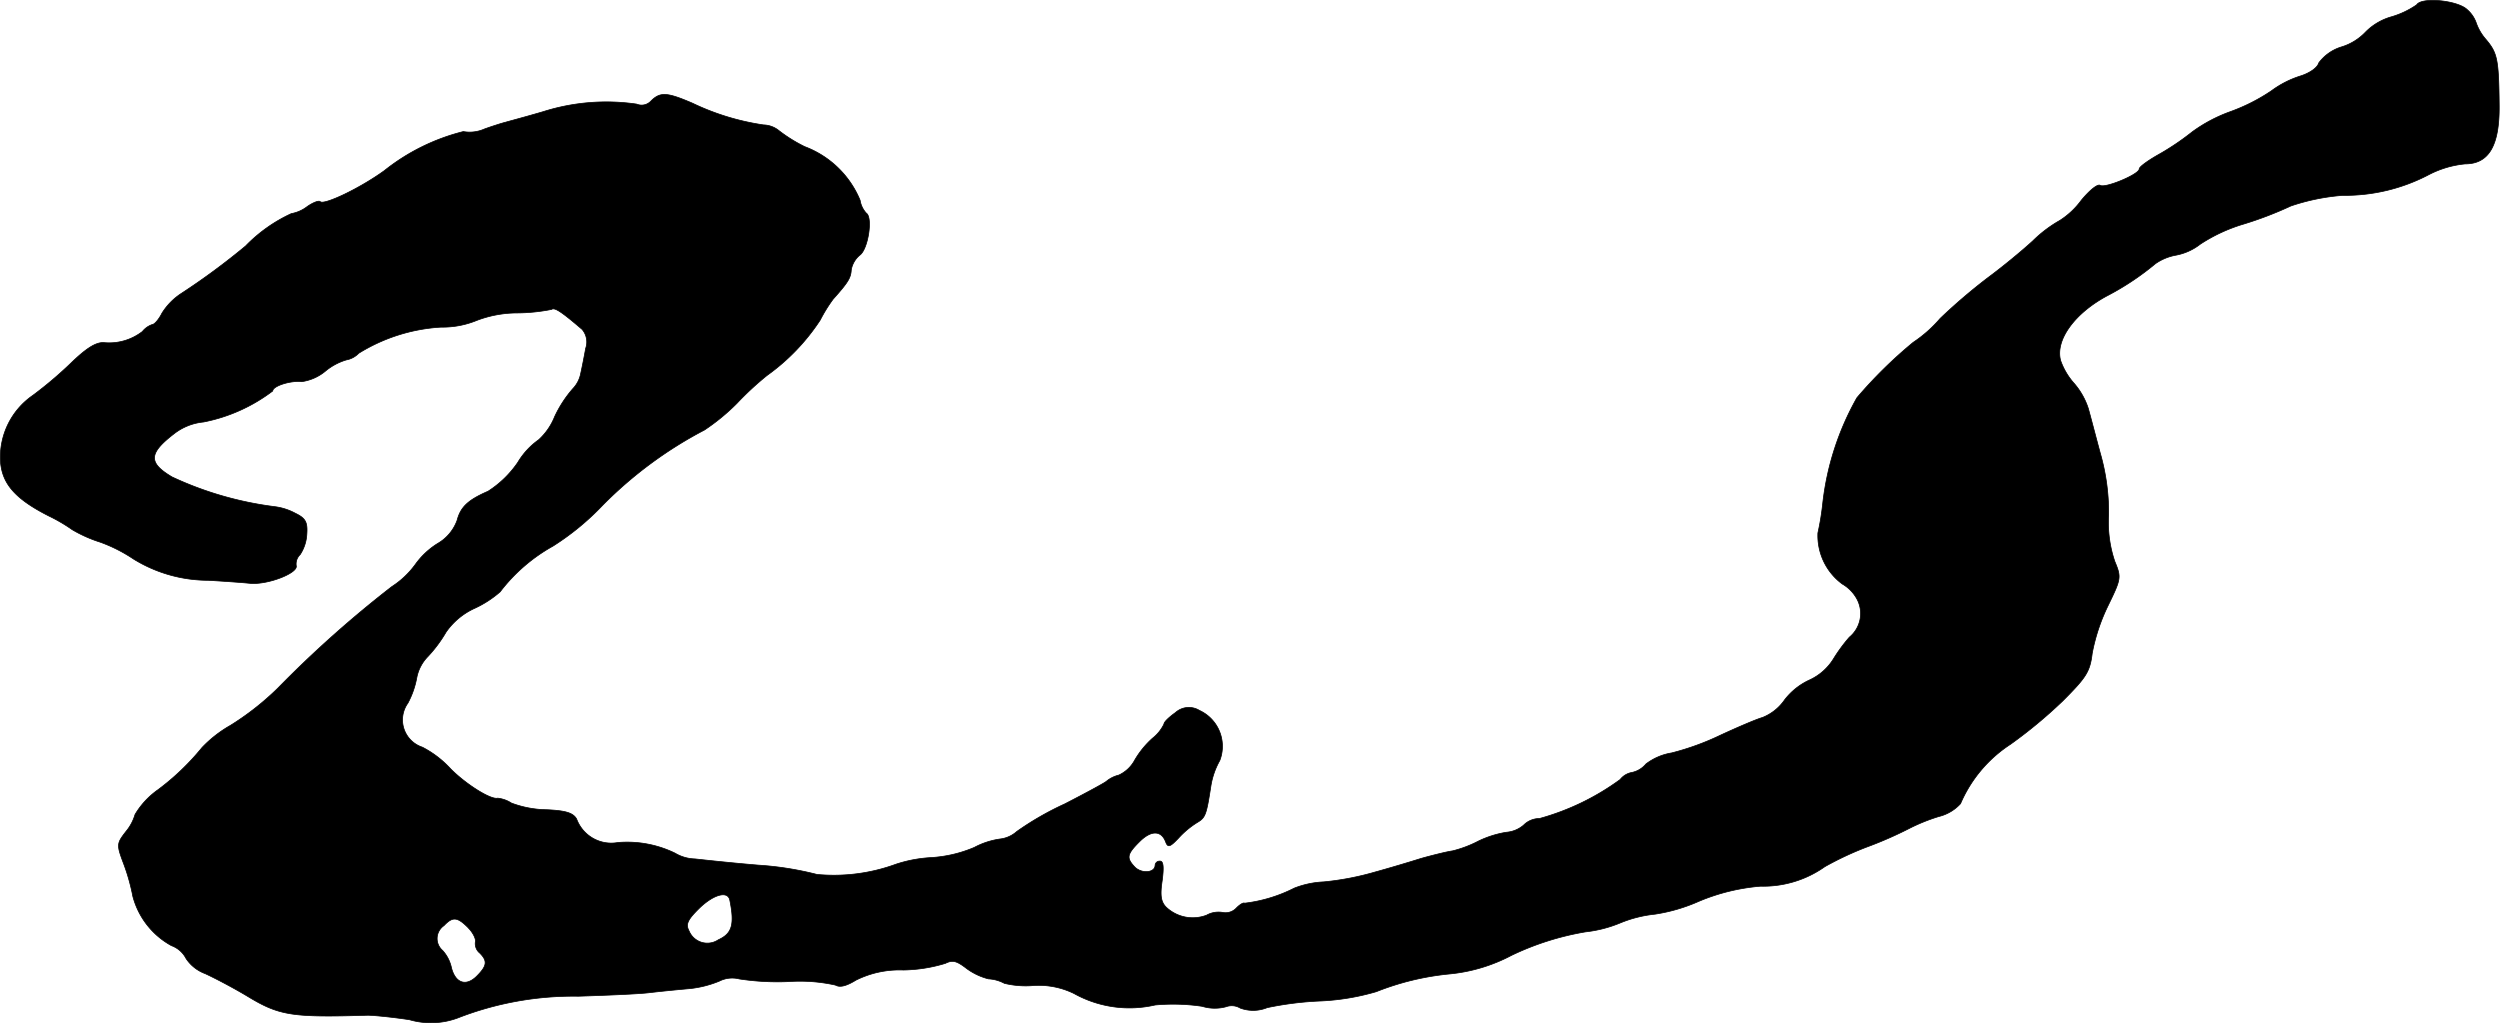
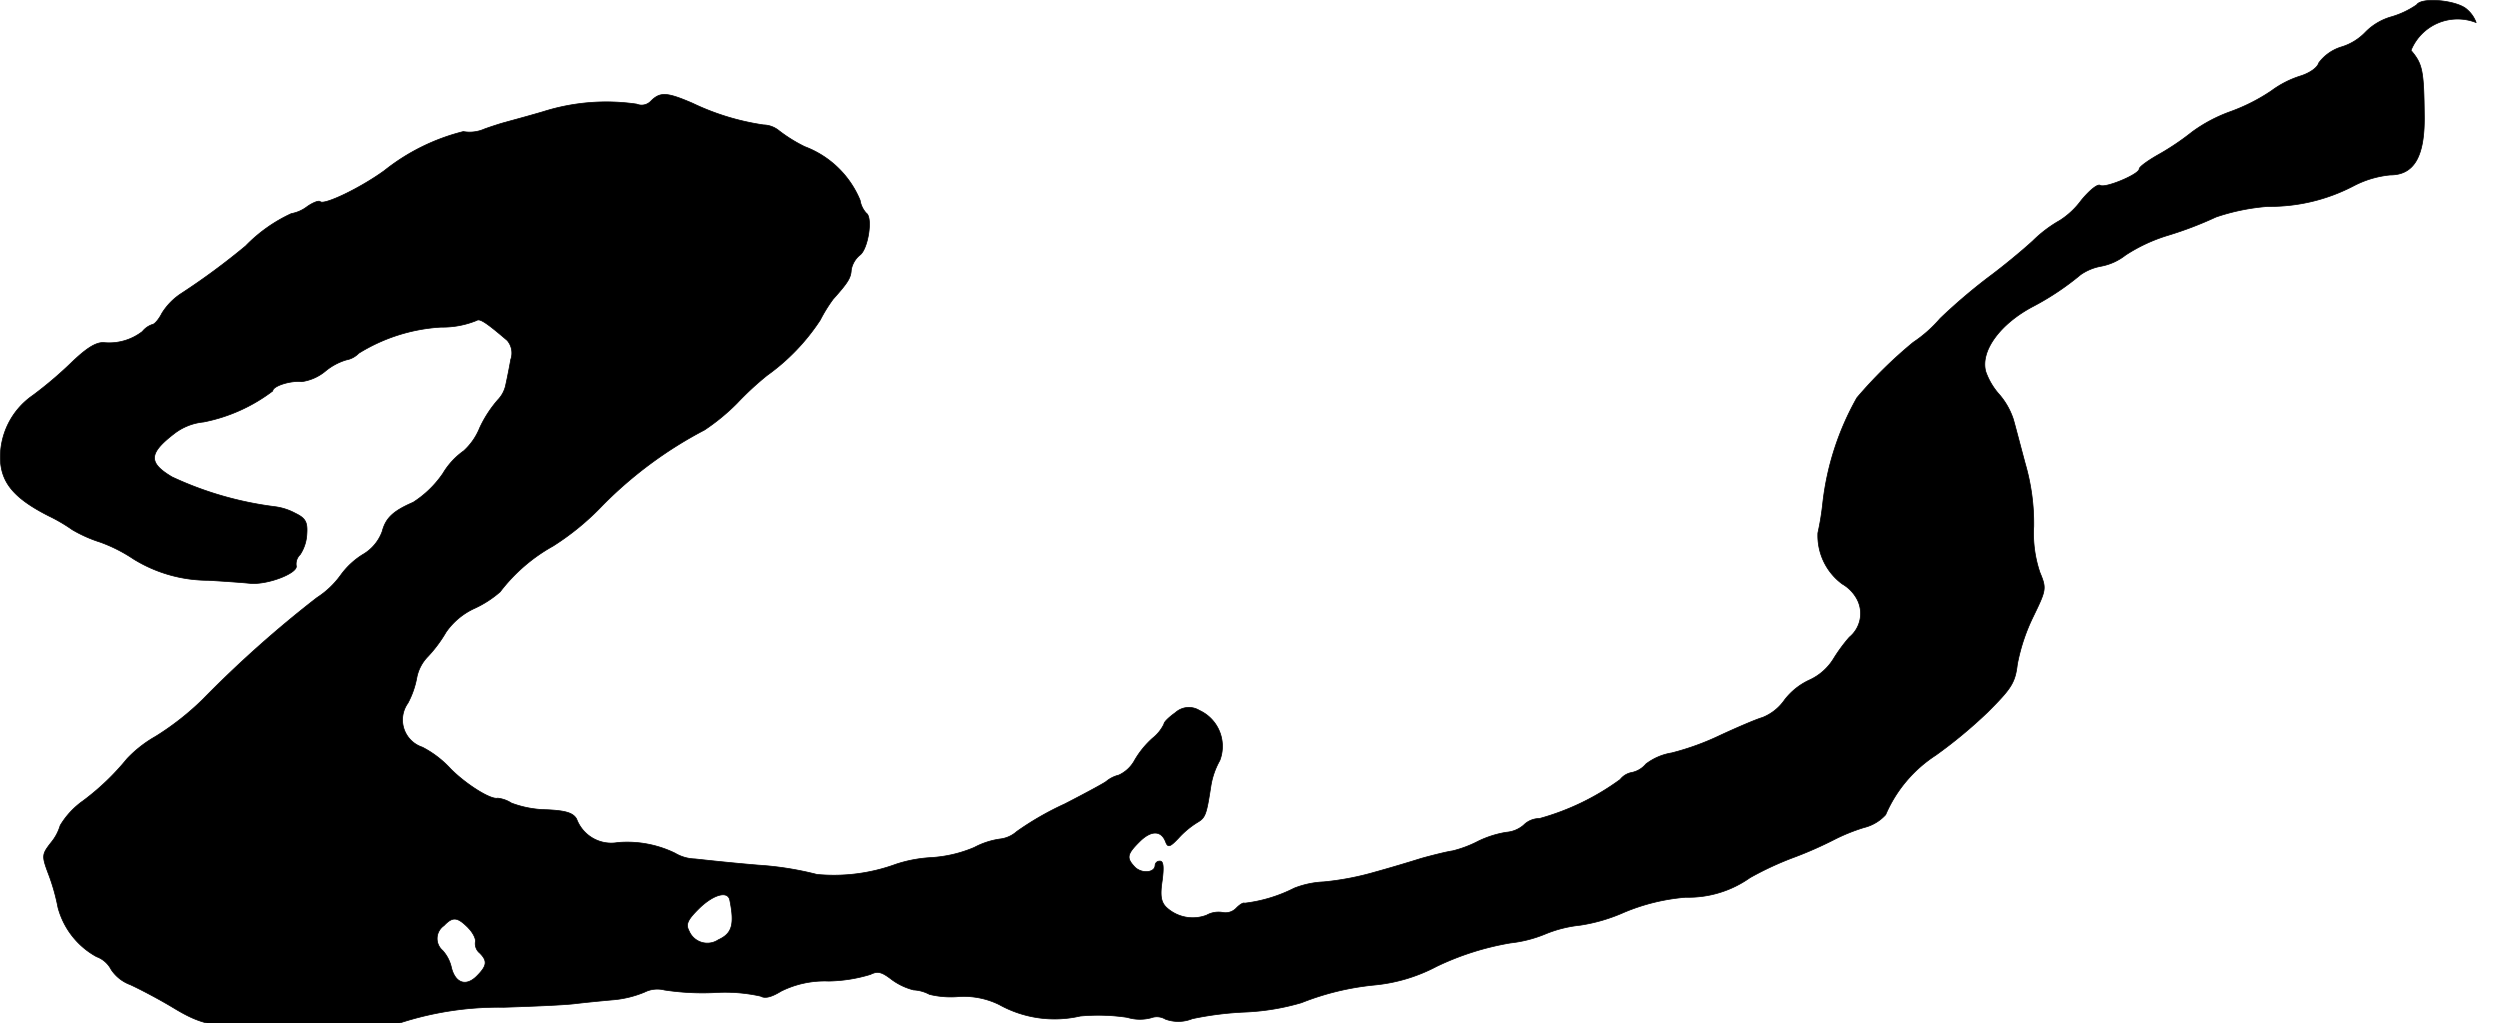
<svg xmlns="http://www.w3.org/2000/svg" version="1.1" width="12.049mm" height="4.931mm" viewBox="0 0 34.155 13.977">
  <defs>
    <style type="text/css">
      .a {
        stroke: #000;
        stroke-linecap: round;
        stroke-linejoin: round;
        stroke-width: 0.01px;
      }
    </style>
  </defs>
-   <path class="a" d="M33.017.065a1.195,1.195,0,0,1-.345.164.804.804,0,0,0-.357.212.756.756,0,0,1-.327.2.607.607,0,0,0-.309.218c-.018.067-.127.139-.242.176a1.353,1.353,0,0,0-.406.206,2.553,2.553,0,0,1-.563.285,2.075,2.075,0,0,0-.515.273,3.555,3.555,0,0,1-.436.297c-.164.091-.291.182-.291.212,0,.073-.466.267-.533.224-.036-.024-.151.073-.26.206a1.087,1.087,0,0,1-.291.273,1.758,1.758,0,0,0-.369.279c-.151.139-.424.363-.606.497a7.789,7.789,0,0,0-.66.563,1.805,1.805,0,0,1-.369.327,6.109,6.109,0,0,0-.769.757,3.782,3.782,0,0,0-.466,1.435,3.663,3.663,0,0,1-.067.412.821.821,0,0,0,.333.697.528.528,0,0,1,.194.194.418.418,0,0,1-.097.533,2.231,2.231,0,0,0-.218.297.753.753,0,0,1-.321.285.907.907,0,0,0-.345.273.668.668,0,0,1-.303.242c-.085.024-.339.133-.575.242a3.548,3.548,0,0,1-.666.242.788.788,0,0,0-.351.151.341.341,0,0,1-.188.115.263.263,0,0,0-.164.097,3.389,3.389,0,0,1-1.102.533.306.306,0,0,0-.218.091.411.411,0,0,1-.236.097,1.391,1.391,0,0,0-.382.121,1.587,1.587,0,0,1-.351.133c-.085.012-.279.061-.43.103-.151.048-.436.133-.636.188a3.799,3.799,0,0,1-.697.133,1.247,1.247,0,0,0-.4.085,2.027,2.027,0,0,1-.678.206c-.018-.012-.067.018-.115.067a.203.203,0,0,1-.176.061.334.334,0,0,0-.23.036.53.53,0,0,1-.551-.109c-.073-.073-.085-.164-.055-.363.024-.182.018-.267-.03-.267a.062.062,0,0,0-.067.055c0,.103-.176.121-.273.03-.121-.127-.115-.176.061-.351.157-.157.297-.157.357.006.03.079.061.067.176-.055a1.199,1.199,0,0,1,.254-.212c.115-.067.127-.109.188-.503a1.051,1.051,0,0,1,.121-.345.539.539,0,0,0-.279-.684.274.274,0,0,0-.327.03c-.085.061-.157.127-.157.157a.553.553,0,0,1-.157.194,1.241,1.241,0,0,0-.242.297.471.471,0,0,1-.218.206.428.428,0,0,0-.17.085c-.018.018-.273.157-.569.309a4.053,4.053,0,0,0-.654.376.415.415,0,0,1-.23.103,1.062,1.062,0,0,0-.351.115,1.782,1.782,0,0,1-.594.139,1.844,1.844,0,0,0-.478.091,2.467,2.467,0,0,1-1.078.139,4.35,4.35,0,0,0-.8-.127c-.363-.03-.757-.073-.866-.085a.561.561,0,0,1-.273-.079,1.498,1.498,0,0,0-.781-.145.505.505,0,0,1-.563-.321c-.048-.085-.151-.115-.406-.127a1.428,1.428,0,0,1-.485-.091.431.431,0,0,0-.188-.067c-.091.024-.424-.182-.642-.4a1.377,1.377,0,0,0-.388-.297A.393.393,0,0,1,5.573,9.605a1.184,1.184,0,0,0,.121-.345A.564.564,0,0,1,5.846,8.969a1.831,1.831,0,0,0,.248-.333.959.959,0,0,1,.394-.327,1.443,1.443,0,0,0,.345-.224,2.337,2.337,0,0,1,.721-.624,3.558,3.558,0,0,0,.684-.563A5.609,5.609,0,0,1,9.625,5.874a2.869,2.869,0,0,0,.442-.363,4.177,4.177,0,0,1,.412-.382,2.846,2.846,0,0,0,.727-.757,2.071,2.071,0,0,1,.176-.285c.206-.23.242-.291.248-.4a.338.338,0,0,1,.115-.2c.115-.079.182-.515.091-.575a.336.336,0,0,1-.085-.176,1.323,1.323,0,0,0-.757-.733,2.058,2.058,0,0,1-.351-.218.348.348,0,0,0-.212-.079A3.376,3.376,0,0,1,9.462,1.41c-.351-.151-.442-.157-.569-.03a.173.173,0,0,1-.194.042,2.859,2.859,0,0,0-1.278.103c-.248.073-.478.133-.515.145-.03.006-.164.048-.285.091a.5.5,0,0,1-.291.036,2.833,2.833,0,0,0-1.078.533c-.333.242-.83.478-.878.424-.018-.018-.097.012-.176.067a.501.501,0,0,1-.218.097,2.085,2.085,0,0,0-.624.442,9.515,9.515,0,0,1-.878.648.872.872,0,0,0-.267.273c-.042.085-.103.151-.127.151a.301.301,0,0,0-.139.097.741.741,0,0,1-.527.151c-.109-.006-.242.079-.454.285a5.372,5.372,0,0,1-.515.436A1.026,1.026,0,0,0,.007,6.31c.024.303.206.509.66.739a2.256,2.256,0,0,1,.321.188,1.857,1.857,0,0,0,.382.17,2.096,2.096,0,0,1,.454.23,1.944,1.944,0,0,0,1.024.291c.2.012.46.03.575.042.248.018.654-.145.624-.242A.177.177,0,0,1,4.101,7.576a.56.56,0,0,0,.091-.279c.012-.164-.018-.218-.157-.285a.803.803,0,0,0-.285-.091A4.703,4.703,0,0,1,2.351,6.516c-.327-.194-.321-.321.024-.588A.777.777,0,0,1,2.781,5.765a2.287,2.287,0,0,0,.945-.424c0-.067.242-.145.394-.127a.646.646,0,0,0,.327-.145A.809.809,0,0,1,4.731,4.917a.314.314,0,0,0,.17-.091,2.402,2.402,0,0,1,1.127-.357A1.228,1.228,0,0,0,6.512,4.378a1.564,1.564,0,0,1,.557-.103,2.477,2.477,0,0,0,.466-.048c.042-.03.127.024.418.273a.265.265,0,0,1,.048.26c-.018.103-.048.254-.067.339a.411.411,0,0,1-.109.212,1.626,1.626,0,0,0-.248.382.853.853,0,0,1-.218.315,1.013,1.013,0,0,0-.285.309,1.418,1.418,0,0,1-.406.394c-.279.121-.376.218-.424.4a.603.603,0,0,1-.267.315,1.067,1.067,0,0,0-.303.285,1.202,1.202,0,0,1-.321.303,15.273,15.273,0,0,0-1.557,1.387,3.752,3.752,0,0,1-.648.509,1.678,1.678,0,0,0-.388.303,3.382,3.382,0,0,1-.6.575,1.11,1.11,0,0,0-.315.339.651.651,0,0,1-.127.236c-.121.157-.127.176-.036.418a2.77,2.77,0,0,1,.133.466,1.085,1.085,0,0,0,.527.672.365.365,0,0,1,.2.176.537.537,0,0,0,.26.206c.121.055.388.194.588.315.43.26.606.285,1.635.254.067,0,.327.024.569.061a1.052,1.052,0,0,0,.66-.024,4.354,4.354,0,0,1,1.647-.297c.382-.012.818-.03.969-.048s.394-.042.545-.055a1.449,1.449,0,0,0,.412-.103.391.391,0,0,1,.273-.03,3.432,3.432,0,0,0,.678.036,2.241,2.241,0,0,1,.636.048c.061.036.151.012.279-.067a1.336,1.336,0,0,1,.648-.139,2.064,2.064,0,0,0,.575-.091c.097-.048.151-.036.285.067a.86.86,0,0,0,.303.145.518.518,0,0,1,.218.061,1.238,1.238,0,0,0,.4.03,1.094,1.094,0,0,1,.551.109,1.555,1.555,0,0,0,1.108.157,2.689,2.689,0,0,1,.642.018.589.589,0,0,0,.327.006.225.225,0,0,1,.194.018.508.508,0,0,0,.369-.006,4.425,4.425,0,0,1,.733-.091,3.204,3.204,0,0,0,.757-.127,3.668,3.668,0,0,1,.999-.242,2.272,2.272,0,0,0,.848-.254,3.796,3.796,0,0,1,1.011-.321,1.736,1.736,0,0,0,.472-.121,1.716,1.716,0,0,1,.478-.121,2.338,2.338,0,0,0,.6-.176,2.759,2.759,0,0,1,.842-.206,1.456,1.456,0,0,0,.878-.267,4.322,4.322,0,0,1,.618-.285,5.29,5.29,0,0,0,.533-.236,2.538,2.538,0,0,1,.406-.164.591.591,0,0,0,.297-.176,1.825,1.825,0,0,1,.684-.812,6.483,6.483,0,0,0,.709-.588c.321-.321.376-.4.406-.654a2.585,2.585,0,0,1,.218-.654c.176-.363.182-.382.091-.6a1.664,1.664,0,0,1-.085-.63,2.917,2.917,0,0,0-.115-.854c-.067-.248-.139-.527-.164-.612a.993.993,0,0,0-.188-.333.935.935,0,0,1-.188-.315c-.079-.285.2-.66.654-.896a3.693,3.693,0,0,0,.642-.43.712.712,0,0,1,.279-.115.77.77,0,0,0,.333-.151,2.251,2.251,0,0,1,.588-.273,4.962,4.962,0,0,0,.648-.248,2.878,2.878,0,0,1,.709-.145,2.463,2.463,0,0,0,1.169-.279,1.366,1.366,0,0,1,.503-.151c.327,0,.472-.254.466-.8-.006-.63-.024-.715-.182-.902A.687.687,0,0,1,33.829.308.426.426,0,0,0,33.708.132C33.58.005,33.084-.044,33.017.065ZM9.971,12.3c.067.333.03.454-.157.539a.27.27,0,0,1-.4-.121c-.048-.091-.024-.151.151-.321.194-.182.382-.23.406-.097ZM6.397,12.676c.067.067.109.157.097.194a.167.167,0,0,0,.061.151c.109.109.097.176-.042.315-.145.145-.291.097-.345-.115a.514.514,0,0,0-.121-.236.214.214,0,0,1,.018-.339c.121-.127.182-.121.333.03Z" />
+   <path class="a" d="M33.017.065a1.195,1.195,0,0,1-.345.164.804.804,0,0,0-.357.212.756.756,0,0,1-.327.2.607.607,0,0,0-.309.218c-.018.067-.127.139-.242.176a1.353,1.353,0,0,0-.406.206,2.553,2.553,0,0,1-.563.285,2.075,2.075,0,0,0-.515.273,3.555,3.555,0,0,1-.436.297c-.164.091-.291.182-.291.212,0,.073-.466.267-.533.224-.036-.024-.151.073-.26.206a1.087,1.087,0,0,1-.291.273,1.758,1.758,0,0,0-.369.279c-.151.139-.424.363-.606.497a7.789,7.789,0,0,0-.66.563,1.805,1.805,0,0,1-.369.327,6.109,6.109,0,0,0-.769.757,3.782,3.782,0,0,0-.466,1.435,3.663,3.663,0,0,1-.067.412.821.821,0,0,0,.333.697.528.528,0,0,1,.194.194.418.418,0,0,1-.097.533,2.231,2.231,0,0,0-.218.297.753.753,0,0,1-.321.285.907.907,0,0,0-.345.273.668.668,0,0,1-.303.242c-.085.024-.339.133-.575.242a3.548,3.548,0,0,1-.666.242.788.788,0,0,0-.351.151.341.341,0,0,1-.188.115.263.263,0,0,0-.164.097,3.389,3.389,0,0,1-1.102.533.306.306,0,0,0-.218.091.411.411,0,0,1-.236.097,1.391,1.391,0,0,0-.382.121,1.587,1.587,0,0,1-.351.133c-.085.012-.279.061-.43.103-.151.048-.436.133-.636.188a3.799,3.799,0,0,1-.697.133,1.247,1.247,0,0,0-.4.085,2.027,2.027,0,0,1-.678.206c-.018-.012-.067.018-.115.067a.203.203,0,0,1-.176.061.334.334,0,0,0-.23.036.53.53,0,0,1-.551-.109c-.073-.073-.085-.164-.055-.363.024-.182.018-.267-.03-.267a.062.062,0,0,0-.067.055c0,.103-.176.121-.273.03-.121-.127-.115-.176.061-.351.157-.157.297-.157.357.006.03.079.061.067.176-.055a1.199,1.199,0,0,1,.254-.212c.115-.067.127-.109.188-.503a1.051,1.051,0,0,1,.121-.345.539.539,0,0,0-.279-.684.274.274,0,0,0-.327.03c-.085.061-.157.127-.157.157a.553.553,0,0,1-.157.194,1.241,1.241,0,0,0-.242.297.471.471,0,0,1-.218.206.428.428,0,0,0-.17.085c-.018.018-.273.157-.569.309a4.053,4.053,0,0,0-.654.376.415.415,0,0,1-.23.103,1.062,1.062,0,0,0-.351.115,1.782,1.782,0,0,1-.594.139,1.844,1.844,0,0,0-.478.091,2.467,2.467,0,0,1-1.078.139,4.35,4.35,0,0,0-.8-.127c-.363-.03-.757-.073-.866-.085a.561.561,0,0,1-.273-.079,1.498,1.498,0,0,0-.781-.145.505.505,0,0,1-.563-.321c-.048-.085-.151-.115-.406-.127a1.428,1.428,0,0,1-.485-.091.431.431,0,0,0-.188-.067c-.091.024-.424-.182-.642-.4a1.377,1.377,0,0,0-.388-.297A.393.393,0,0,1,5.573,9.605a1.184,1.184,0,0,0,.121-.345A.564.564,0,0,1,5.846,8.969a1.831,1.831,0,0,0,.248-.333.959.959,0,0,1,.394-.327,1.443,1.443,0,0,0,.345-.224,2.337,2.337,0,0,1,.721-.624,3.558,3.558,0,0,0,.684-.563A5.609,5.609,0,0,1,9.625,5.874a2.869,2.869,0,0,0,.442-.363,4.177,4.177,0,0,1,.412-.382,2.846,2.846,0,0,0,.727-.757,2.071,2.071,0,0,1,.176-.285c.206-.23.242-.291.248-.4a.338.338,0,0,1,.115-.2c.115-.079.182-.515.091-.575a.336.336,0,0,1-.085-.176,1.323,1.323,0,0,0-.757-.733,2.058,2.058,0,0,1-.351-.218.348.348,0,0,0-.212-.079A3.376,3.376,0,0,1,9.462,1.41c-.351-.151-.442-.157-.569-.03a.173.173,0,0,1-.194.042,2.859,2.859,0,0,0-1.278.103c-.248.073-.478.133-.515.145-.03.006-.164.048-.285.091a.5.5,0,0,1-.291.036,2.833,2.833,0,0,0-1.078.533c-.333.242-.83.478-.878.424-.018-.018-.097.012-.176.067a.501.501,0,0,1-.218.097,2.085,2.085,0,0,0-.624.442,9.515,9.515,0,0,1-.878.648.872.872,0,0,0-.267.273c-.042.085-.103.151-.127.151a.301.301,0,0,0-.139.097.741.741,0,0,1-.527.151c-.109-.006-.242.079-.454.285a5.372,5.372,0,0,1-.515.436A1.026,1.026,0,0,0,.007,6.31c.024.303.206.509.66.739a2.256,2.256,0,0,1,.321.188,1.857,1.857,0,0,0,.382.17,2.096,2.096,0,0,1,.454.23,1.944,1.944,0,0,0,1.024.291c.2.012.46.03.575.042.248.018.654-.145.624-.242A.177.177,0,0,1,4.101,7.576a.56.56,0,0,0,.091-.279c.012-.164-.018-.218-.157-.285a.803.803,0,0,0-.285-.091A4.703,4.703,0,0,1,2.351,6.516c-.327-.194-.321-.321.024-.588A.777.777,0,0,1,2.781,5.765a2.287,2.287,0,0,0,.945-.424c0-.067.242-.145.394-.127a.646.646,0,0,0,.327-.145A.809.809,0,0,1,4.731,4.917a.314.314,0,0,0,.17-.091,2.402,2.402,0,0,1,1.127-.357A1.228,1.228,0,0,0,6.512,4.378c.042-.03.127.024.418.273a.265.265,0,0,1,.048.26c-.018.103-.048.254-.067.339a.411.411,0,0,1-.109.212,1.626,1.626,0,0,0-.248.382.853.853,0,0,1-.218.315,1.013,1.013,0,0,0-.285.309,1.418,1.418,0,0,1-.406.394c-.279.121-.376.218-.424.4a.603.603,0,0,1-.267.315,1.067,1.067,0,0,0-.303.285,1.202,1.202,0,0,1-.321.303,15.273,15.273,0,0,0-1.557,1.387,3.752,3.752,0,0,1-.648.509,1.678,1.678,0,0,0-.388.303,3.382,3.382,0,0,1-.6.575,1.11,1.11,0,0,0-.315.339.651.651,0,0,1-.127.236c-.121.157-.127.176-.036.418a2.77,2.77,0,0,1,.133.466,1.085,1.085,0,0,0,.527.672.365.365,0,0,1,.2.176.537.537,0,0,0,.26.206c.121.055.388.194.588.315.43.26.606.285,1.635.254.067,0,.327.024.569.061a1.052,1.052,0,0,0,.66-.024,4.354,4.354,0,0,1,1.647-.297c.382-.012.818-.03.969-.048s.394-.042.545-.055a1.449,1.449,0,0,0,.412-.103.391.391,0,0,1,.273-.03,3.432,3.432,0,0,0,.678.036,2.241,2.241,0,0,1,.636.048c.061.036.151.012.279-.067a1.336,1.336,0,0,1,.648-.139,2.064,2.064,0,0,0,.575-.091c.097-.048.151-.036.285.067a.86.86,0,0,0,.303.145.518.518,0,0,1,.218.061,1.238,1.238,0,0,0,.4.03,1.094,1.094,0,0,1,.551.109,1.555,1.555,0,0,0,1.108.157,2.689,2.689,0,0,1,.642.018.589.589,0,0,0,.327.006.225.225,0,0,1,.194.018.508.508,0,0,0,.369-.006,4.425,4.425,0,0,1,.733-.091,3.204,3.204,0,0,0,.757-.127,3.668,3.668,0,0,1,.999-.242,2.272,2.272,0,0,0,.848-.254,3.796,3.796,0,0,1,1.011-.321,1.736,1.736,0,0,0,.472-.121,1.716,1.716,0,0,1,.478-.121,2.338,2.338,0,0,0,.6-.176,2.759,2.759,0,0,1,.842-.206,1.456,1.456,0,0,0,.878-.267,4.322,4.322,0,0,1,.618-.285,5.29,5.29,0,0,0,.533-.236,2.538,2.538,0,0,1,.406-.164.591.591,0,0,0,.297-.176,1.825,1.825,0,0,1,.684-.812,6.483,6.483,0,0,0,.709-.588c.321-.321.376-.4.406-.654a2.585,2.585,0,0,1,.218-.654c.176-.363.182-.382.091-.6a1.664,1.664,0,0,1-.085-.63,2.917,2.917,0,0,0-.115-.854c-.067-.248-.139-.527-.164-.612a.993.993,0,0,0-.188-.333.935.935,0,0,1-.188-.315c-.079-.285.2-.66.654-.896a3.693,3.693,0,0,0,.642-.43.712.712,0,0,1,.279-.115.77.77,0,0,0,.333-.151,2.251,2.251,0,0,1,.588-.273,4.962,4.962,0,0,0,.648-.248,2.878,2.878,0,0,1,.709-.145,2.463,2.463,0,0,0,1.169-.279,1.366,1.366,0,0,1,.503-.151c.327,0,.472-.254.466-.8-.006-.63-.024-.715-.182-.902A.687.687,0,0,1,33.829.308.426.426,0,0,0,33.708.132C33.58.005,33.084-.044,33.017.065ZM9.971,12.3c.067.333.03.454-.157.539a.27.27,0,0,1-.4-.121c-.048-.091-.024-.151.151-.321.194-.182.382-.23.406-.097ZM6.397,12.676c.067.067.109.157.097.194a.167.167,0,0,0,.061.151c.109.109.097.176-.042.315-.145.145-.291.097-.345-.115a.514.514,0,0,0-.121-.236.214.214,0,0,1,.018-.339c.121-.127.182-.121.333.03Z" />
</svg>